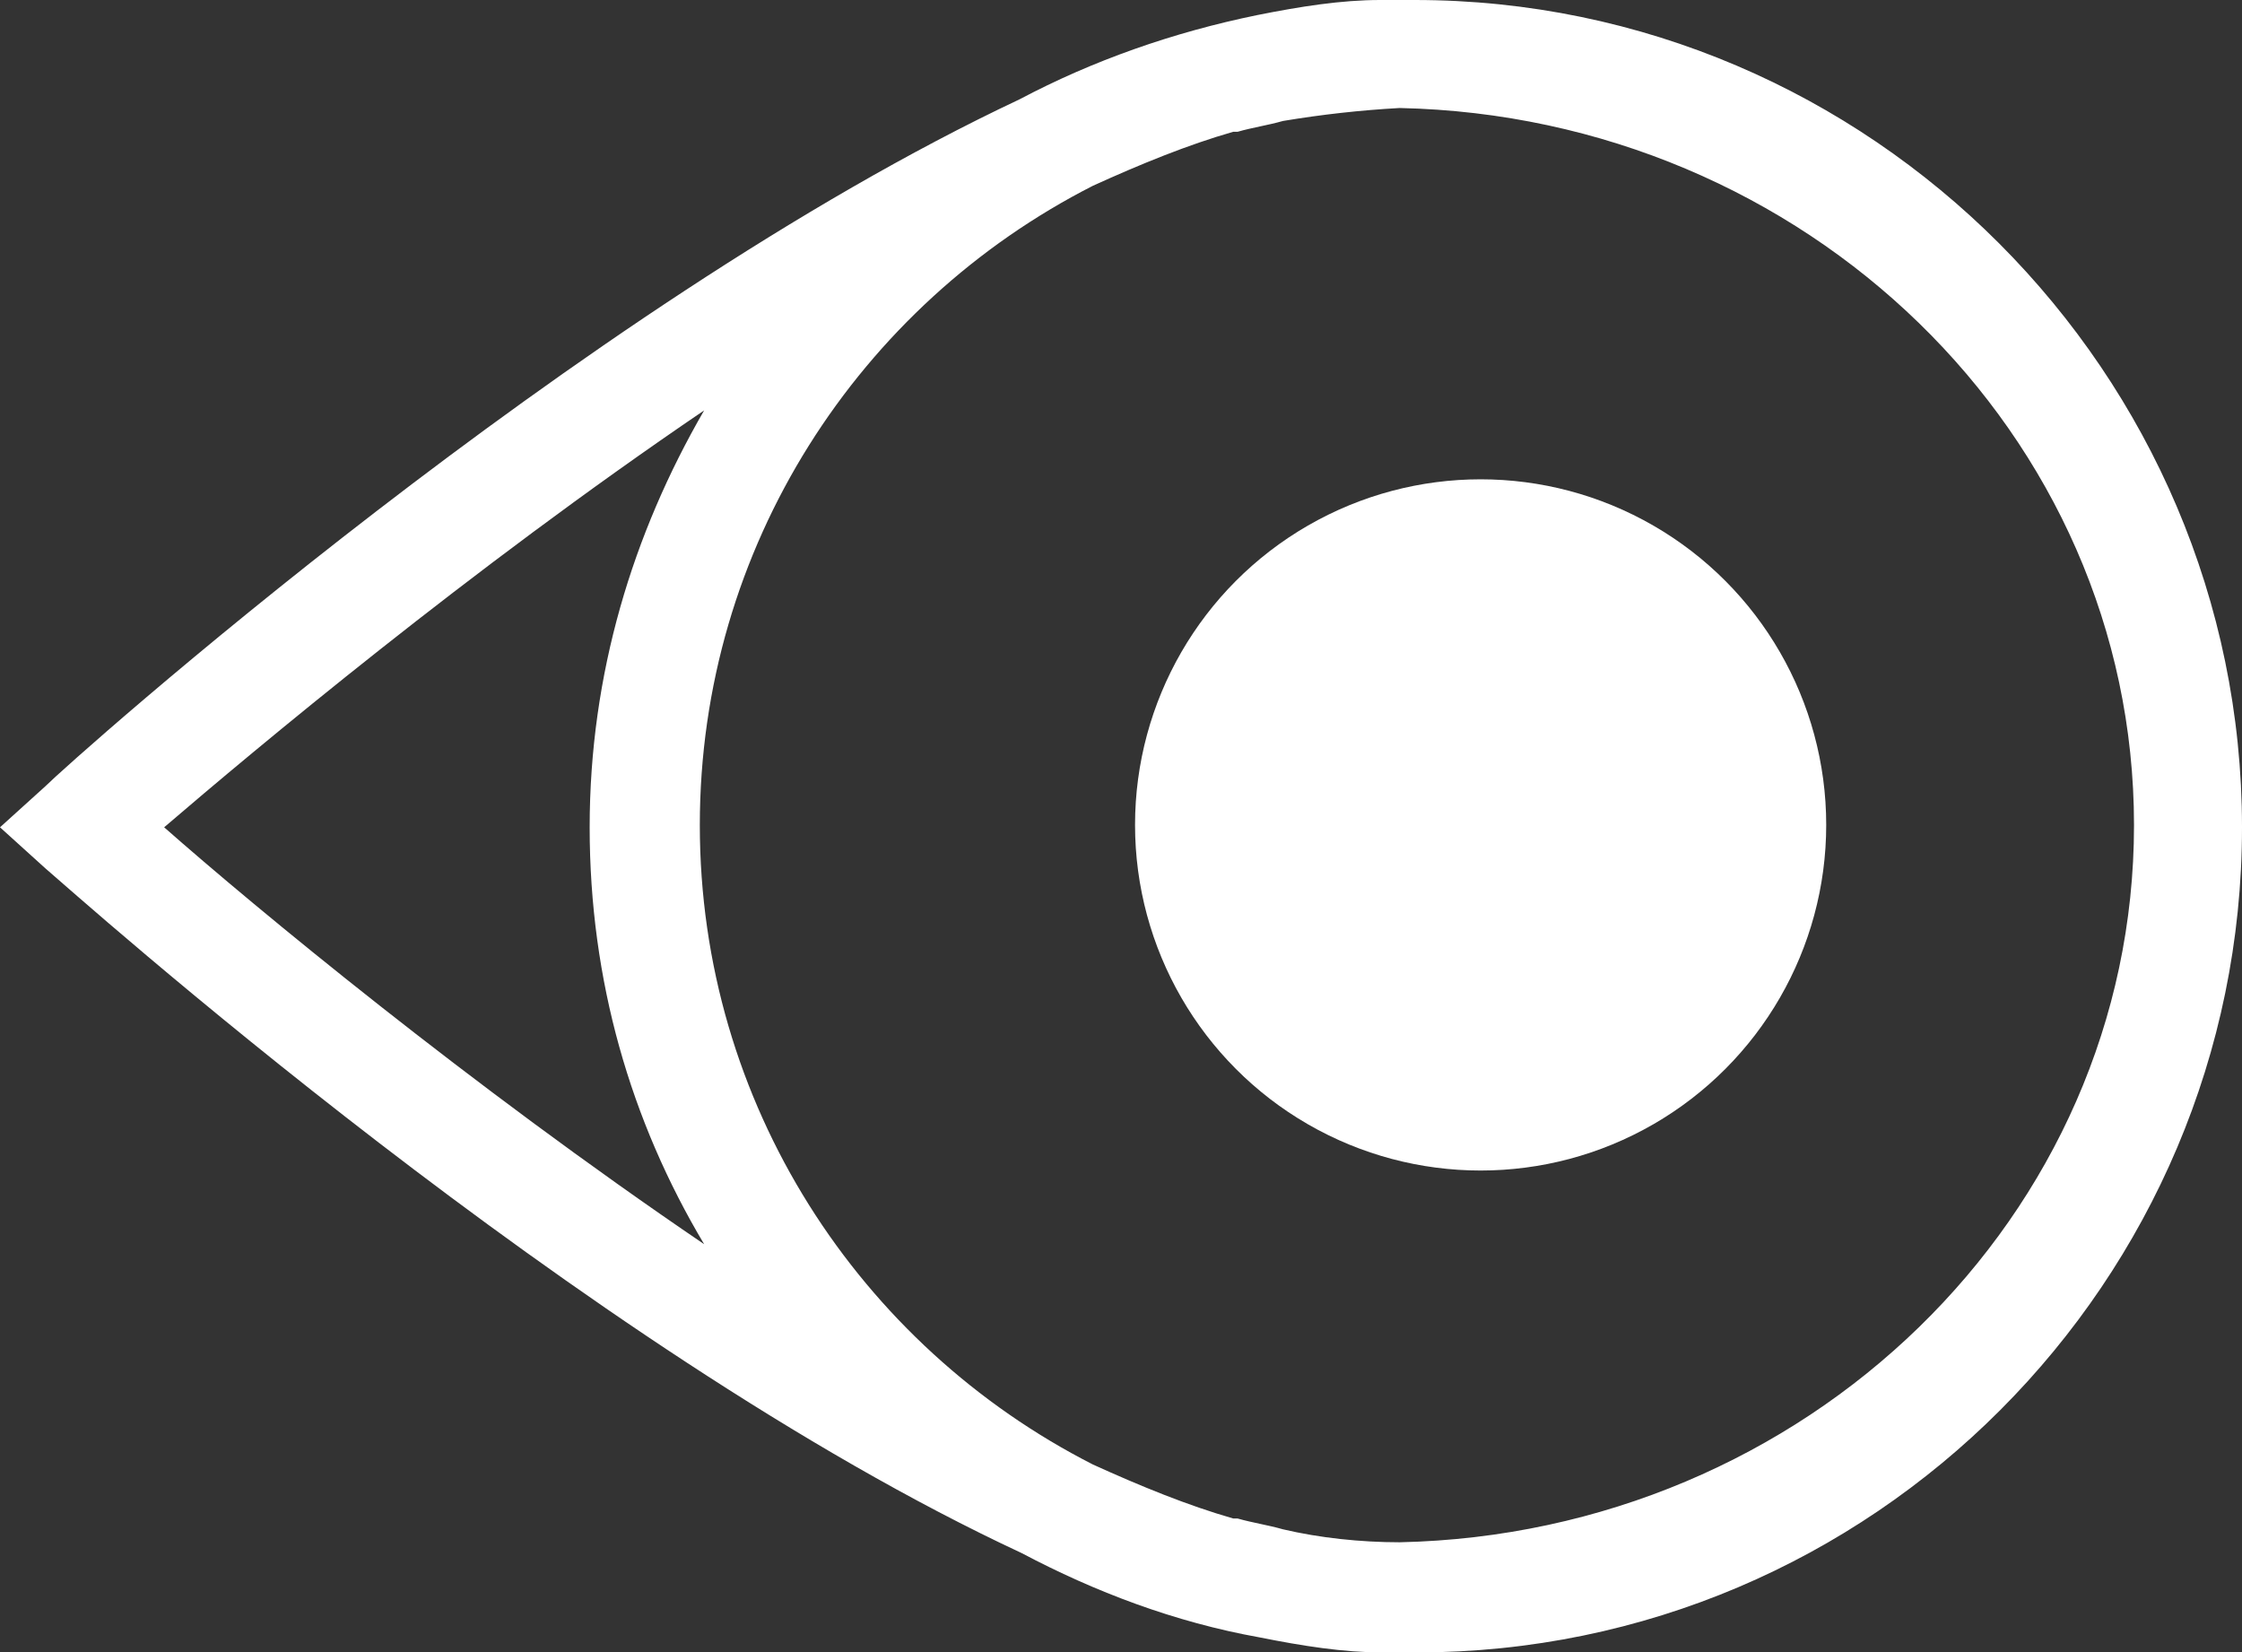
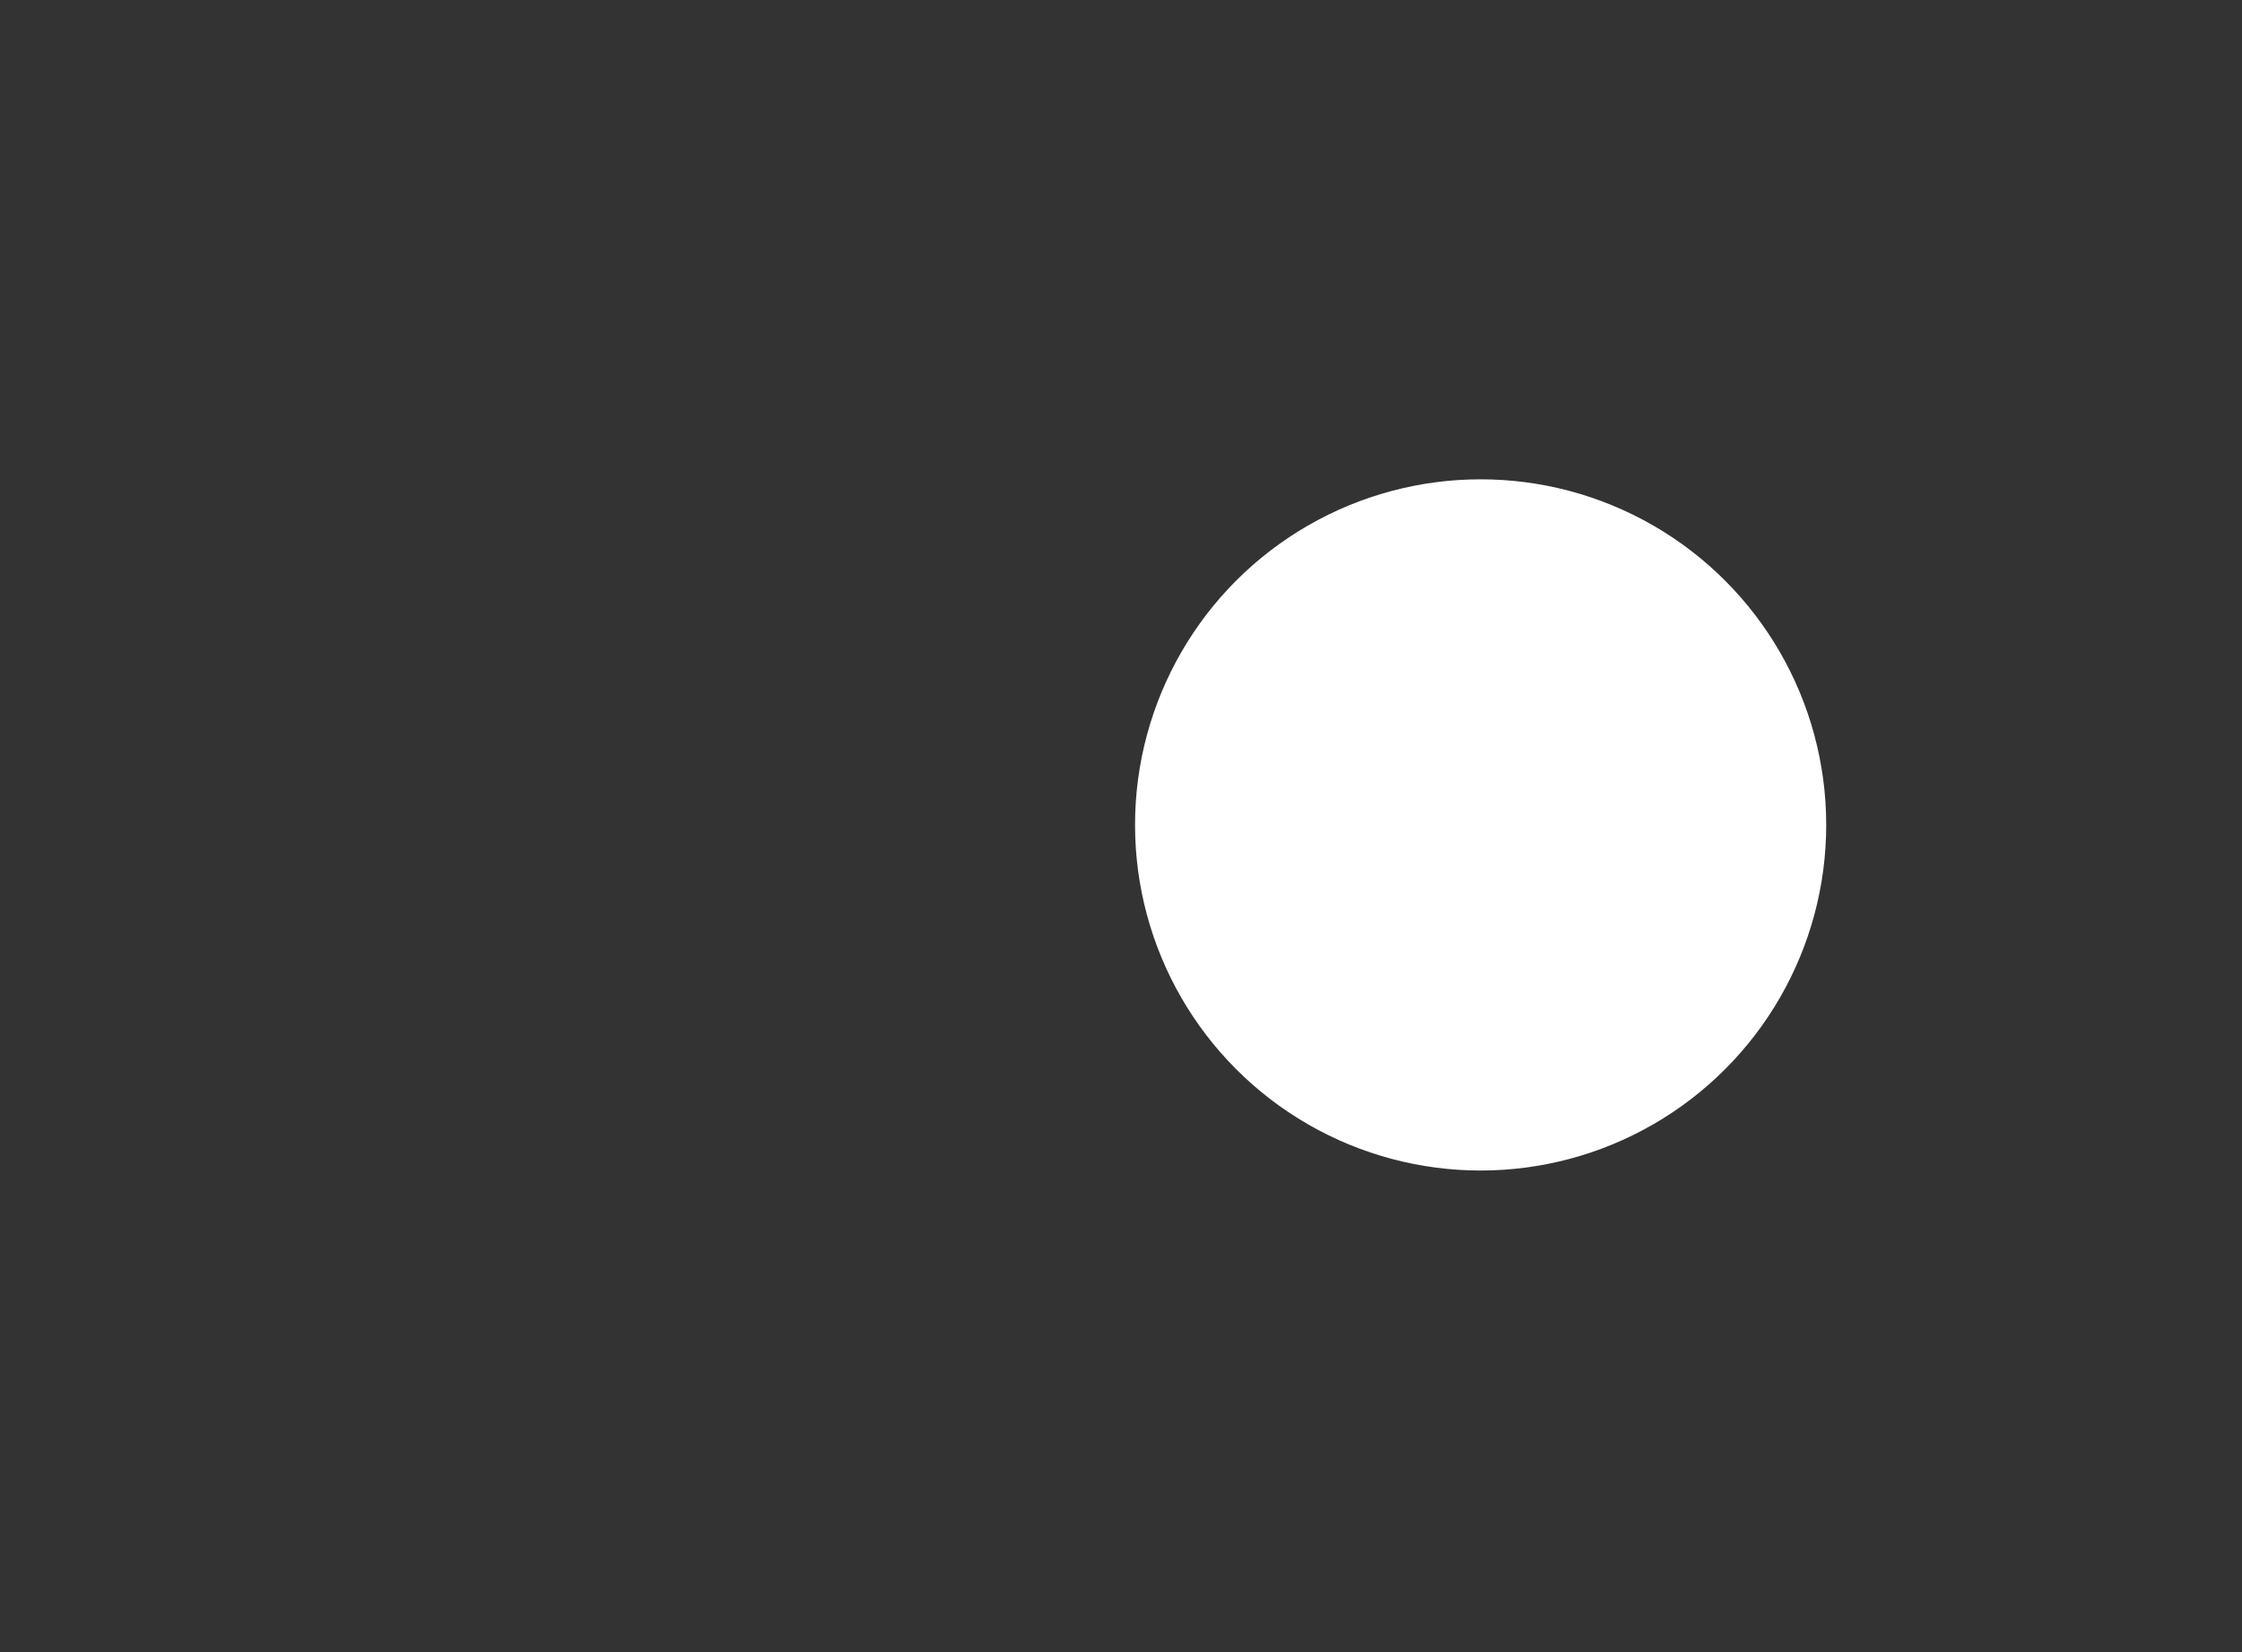
<svg xmlns="http://www.w3.org/2000/svg" id="Camada_1" viewBox="0 0 103.8 76.5">
  <rect x="0" y="0" width="103.8" height="76.5" fill="#333333" stroke="none" />
  <defs>
    <style>      .st0 {        fill: #fff;      }    </style>
  </defs>
  <g id="Camada_11" data-name="Camada_1">
    <g>
      <circle class="st0" cx="68.55" cy="38.19" r="16" />
-       <path class="st0" d="M65.5,0h-1.6c-1.8,0-3.7.3-5.7.7-3.9.8-7.6,2.1-11,3.9C26.8,14.2,3.3,35.2,2.1,36.4l-2.1,1.9,2.1,1.9c1.3,1.1,24.8,22.2,45.2,31.7,3.4,1.8,7.1,3.2,11,3.9,2,.4,3.9.7,5.7.7s.5,0,.8,0h.8c21.1,0,38.2-17.2,38.2-38.2S86.6,0,65.5,0ZM64.8,71.4c-1.8,0-3.7-.2-5.4-.6-.7-.2-1.4-.3-2.1-.5h-.2c-2.1-.6-4.3-1.5-6.5-2.5-10.8-5.5-18.2-16.7-18.2-29.6s7.4-24.1,18.2-29.6c2.2-1,4.4-1.9,6.5-2.5h.2c.7-.2,1.4-.3,2.1-.5,1.8-.3,3.6-.5,5.4-.6,18.8.4,34,15.1,34,33.2s-15.2,32.8-34,33.2ZM32.6,19c-3.3,5.7-5.3,12.2-5.3,19.3s1.9,13.6,5.3,19.3c-10.9-7.4-20.8-15.6-25-19.3,4.2-3.6,14.1-11.9,25-19.3Z" />
    </g>
  </g>
</svg>